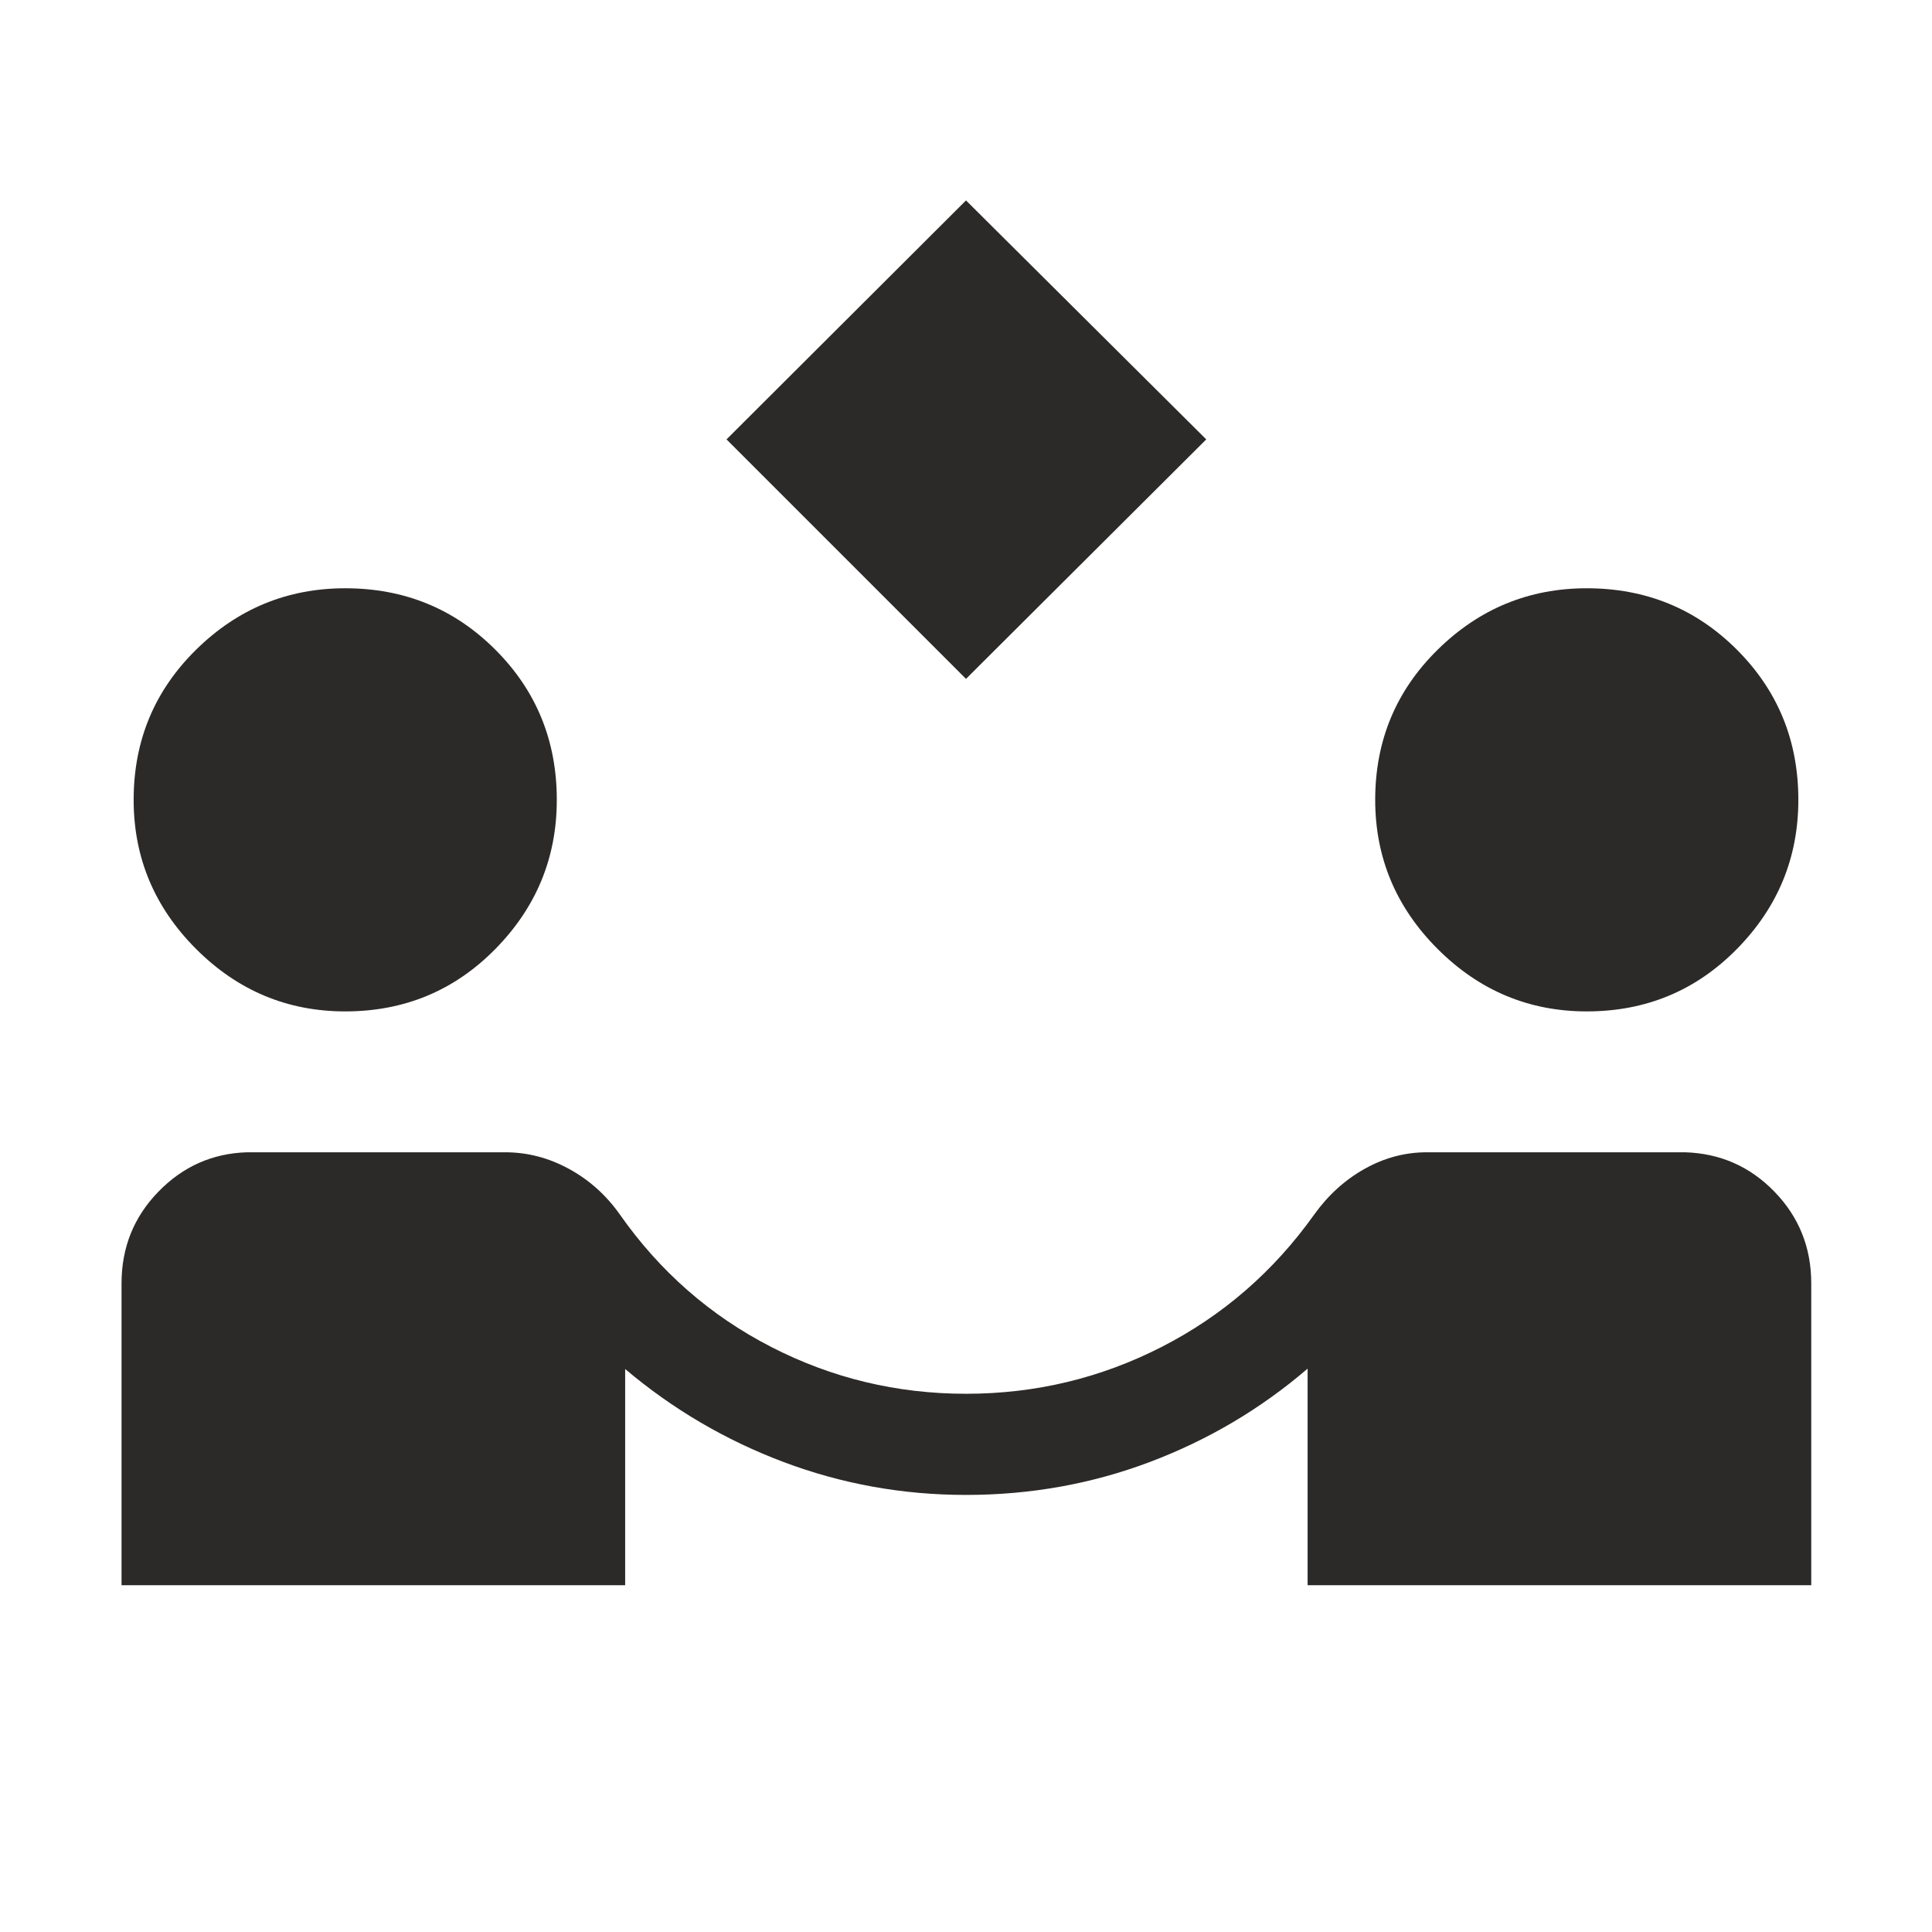
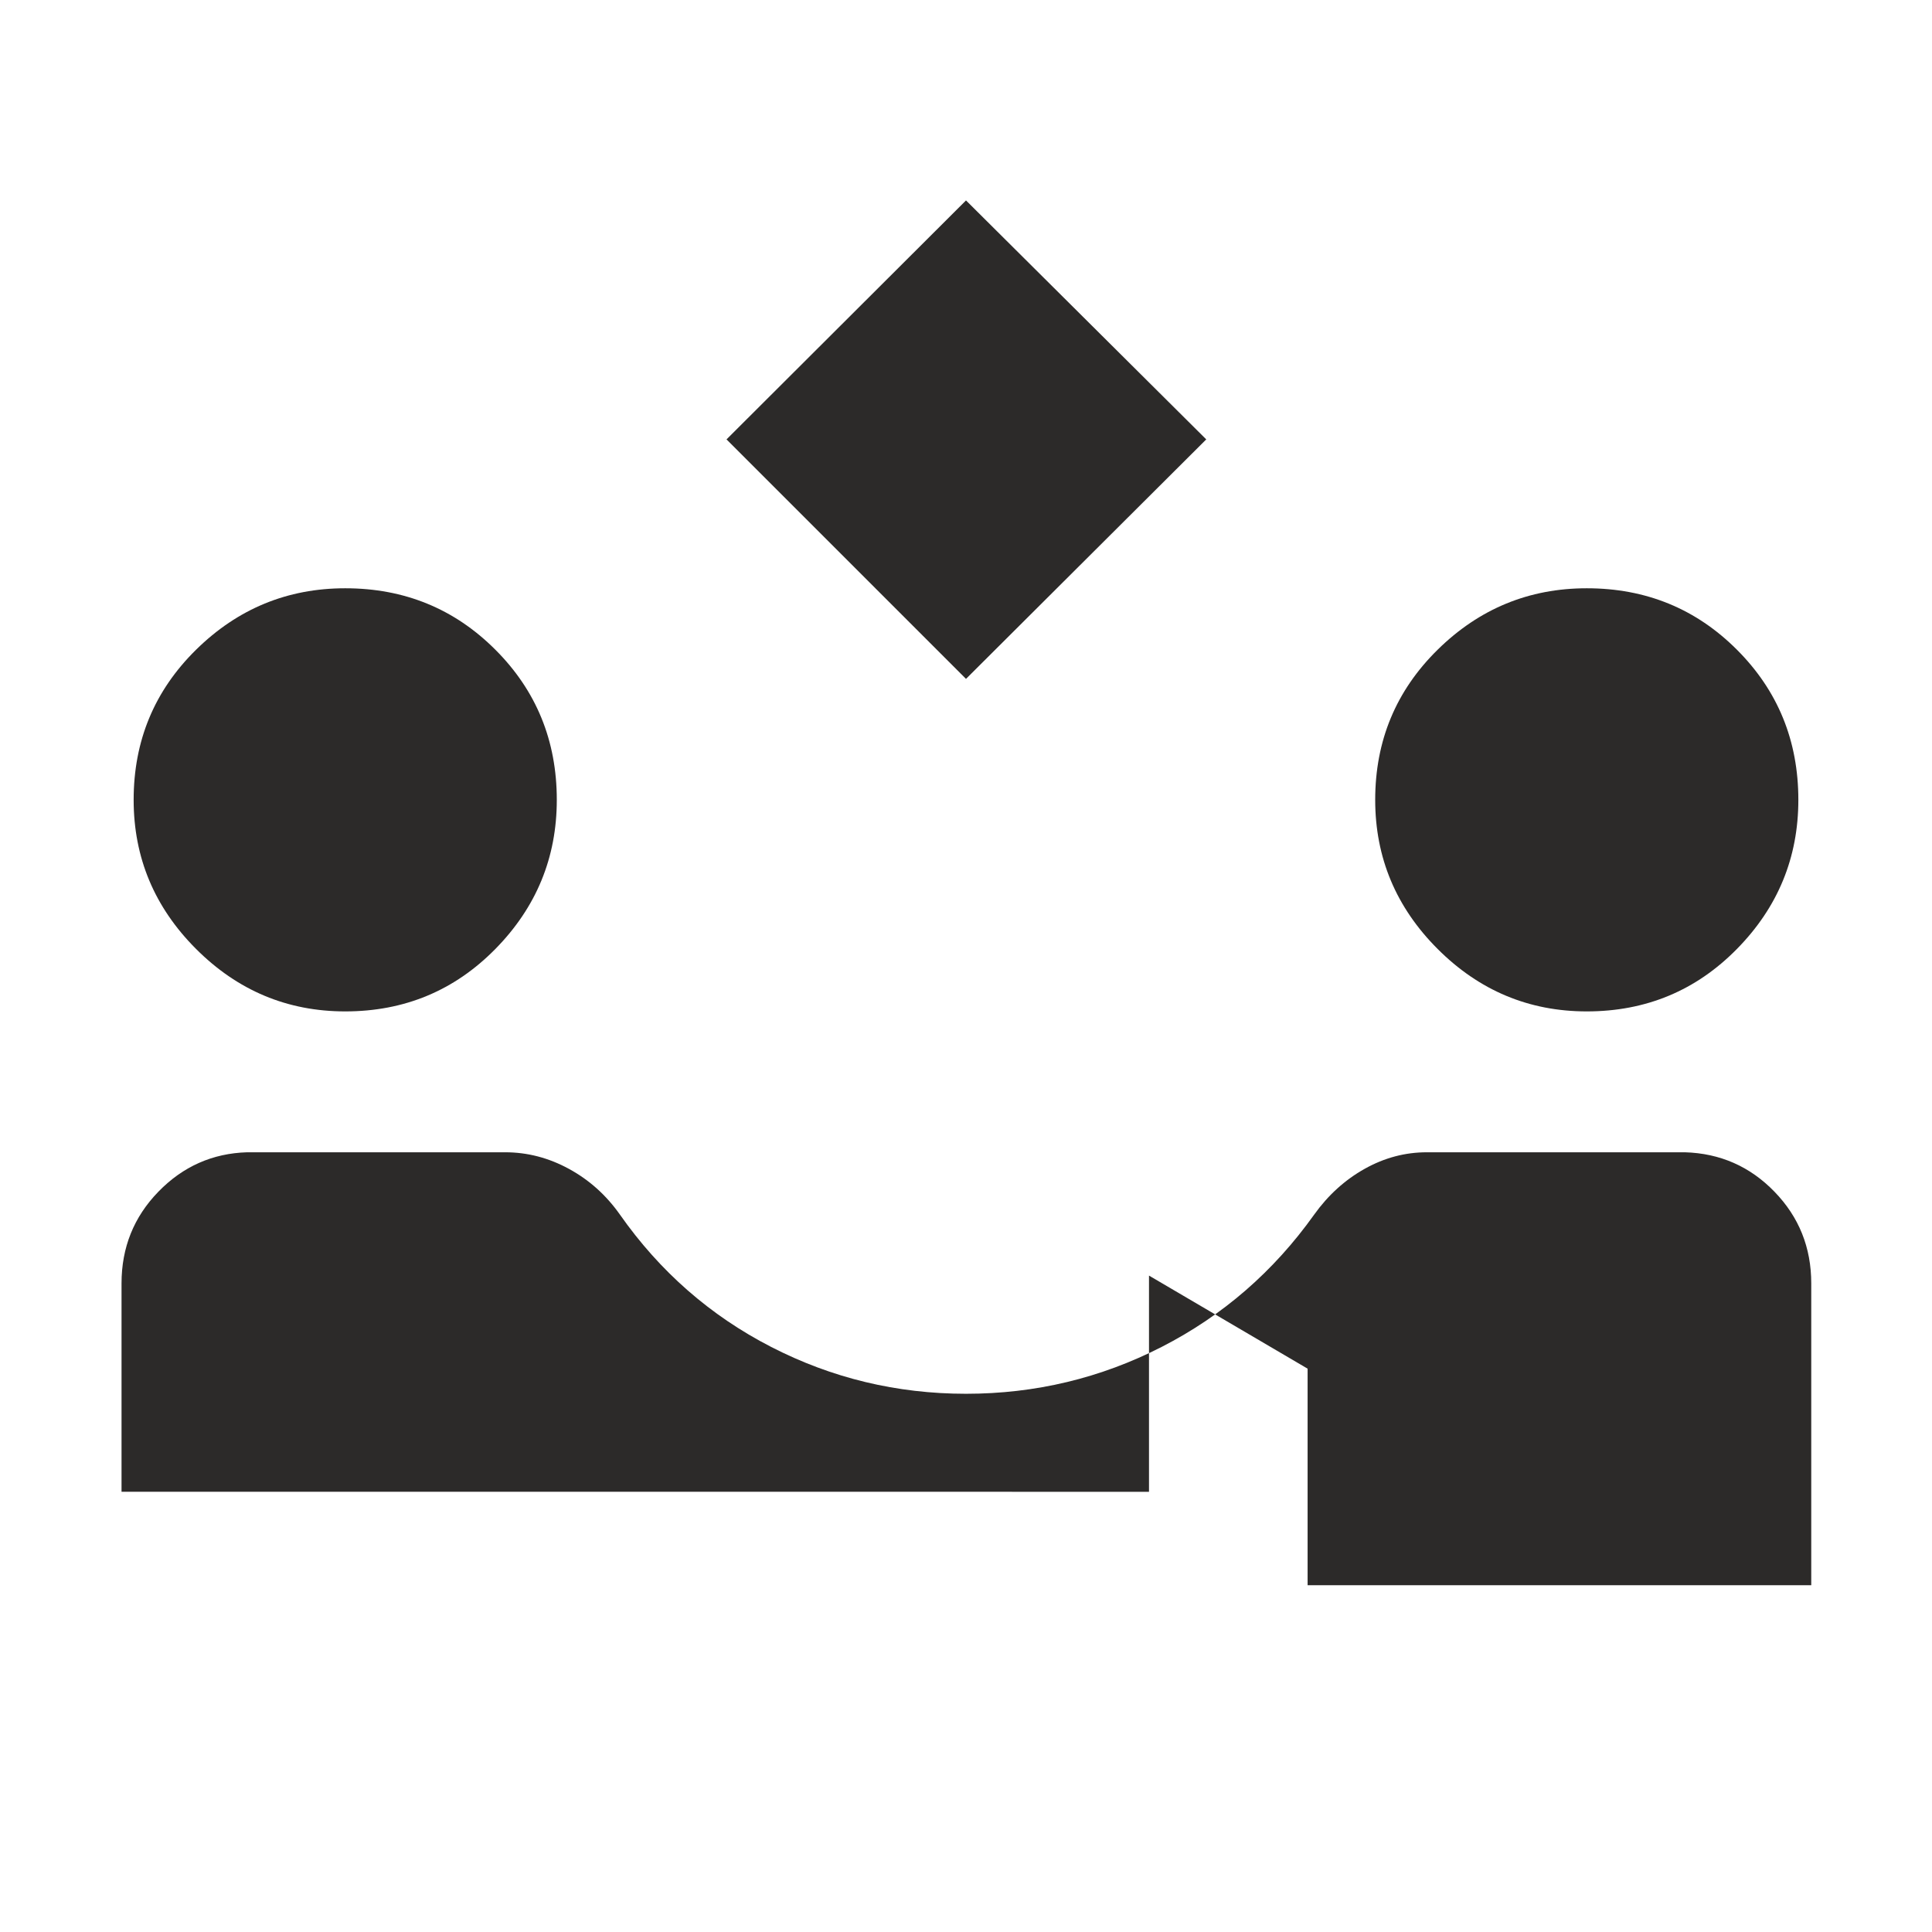
<svg xmlns="http://www.w3.org/2000/svg" height="40px" viewBox="0 -960 960 960" width="40px" fill="#2C2A29">
-   <path d="m480-622.67-119-119 119-118.74 119.38 118.74-119.38 119ZM60.39-172.31v-150q0-26.69 18.29-45.52 18.3-18.84 44.14-19.61H251q16.59 0 31.7 8.24 15.12 8.23 25.35 22.74 29.77 42.41 75.09 65.72 45.32 23.3 96.86 23.3 51.74 0 97.26-23.3 45.51-23.31 75.74-65.72 10.39-14.51 25.06-22.74 14.68-8.24 30.94-8.24h128.18q26.31.77 44.56 19.61Q900-349 900-322.31v150H649.74v-107.61q-34.89 29.94-78.3 46.34-43.41 16.4-91.44 16.4-47.18 0-90.55-16.31t-78.81-46.25v107.43H60.39Zm111.15-285.13q-43.08 0-74.1-31.02-31.03-31.03-31.03-74.1 0-44.08 31.03-74.61 31.02-30.52 74.1-30.52 44.08 0 74.6 30.52 30.53 30.53 30.53 74.61 0 43.07-30.53 74.1-30.52 31.02-74.6 31.02Zm616.92 0q-43.08 0-74.1-31.02-31.03-31.03-31.03-74.1 0-44.08 31.03-74.61 31.02-30.52 74.1-30.52 44.08 0 74.6 30.52 30.53 30.53 30.53 74.61 0 43.07-30.53 74.1-30.52 31.02-74.6 31.02Z" />
+   <path d="m480-622.67-119-119 119-118.74 119.38 118.74-119.38 119ZM60.39-172.31v-150q0-26.69 18.29-45.52 18.3-18.84 44.14-19.61H251q16.59 0 31.7 8.24 15.12 8.23 25.35 22.74 29.77 42.41 75.09 65.72 45.32 23.3 96.86 23.3 51.74 0 97.26-23.3 45.51-23.31 75.74-65.72 10.39-14.51 25.06-22.74 14.68-8.24 30.94-8.24h128.18q26.31.77 44.56 19.61Q900-349 900-322.31v150H649.74v-107.61t-78.81-46.25v107.43H60.39Zm111.15-285.13q-43.08 0-74.1-31.02-31.03-31.03-31.03-74.1 0-44.08 31.03-74.61 31.02-30.52 74.1-30.52 44.08 0 74.6 30.52 30.53 30.53 30.53 74.61 0 43.07-30.53 74.1-30.52 31.02-74.6 31.02Zm616.92 0q-43.08 0-74.1-31.02-31.03-31.03-31.03-74.1 0-44.08 31.03-74.61 31.02-30.52 74.1-30.52 44.08 0 74.6 30.52 30.53 30.53 30.53 74.61 0 43.07-30.53 74.1-30.52 31.02-74.6 31.02Z" />
</svg>